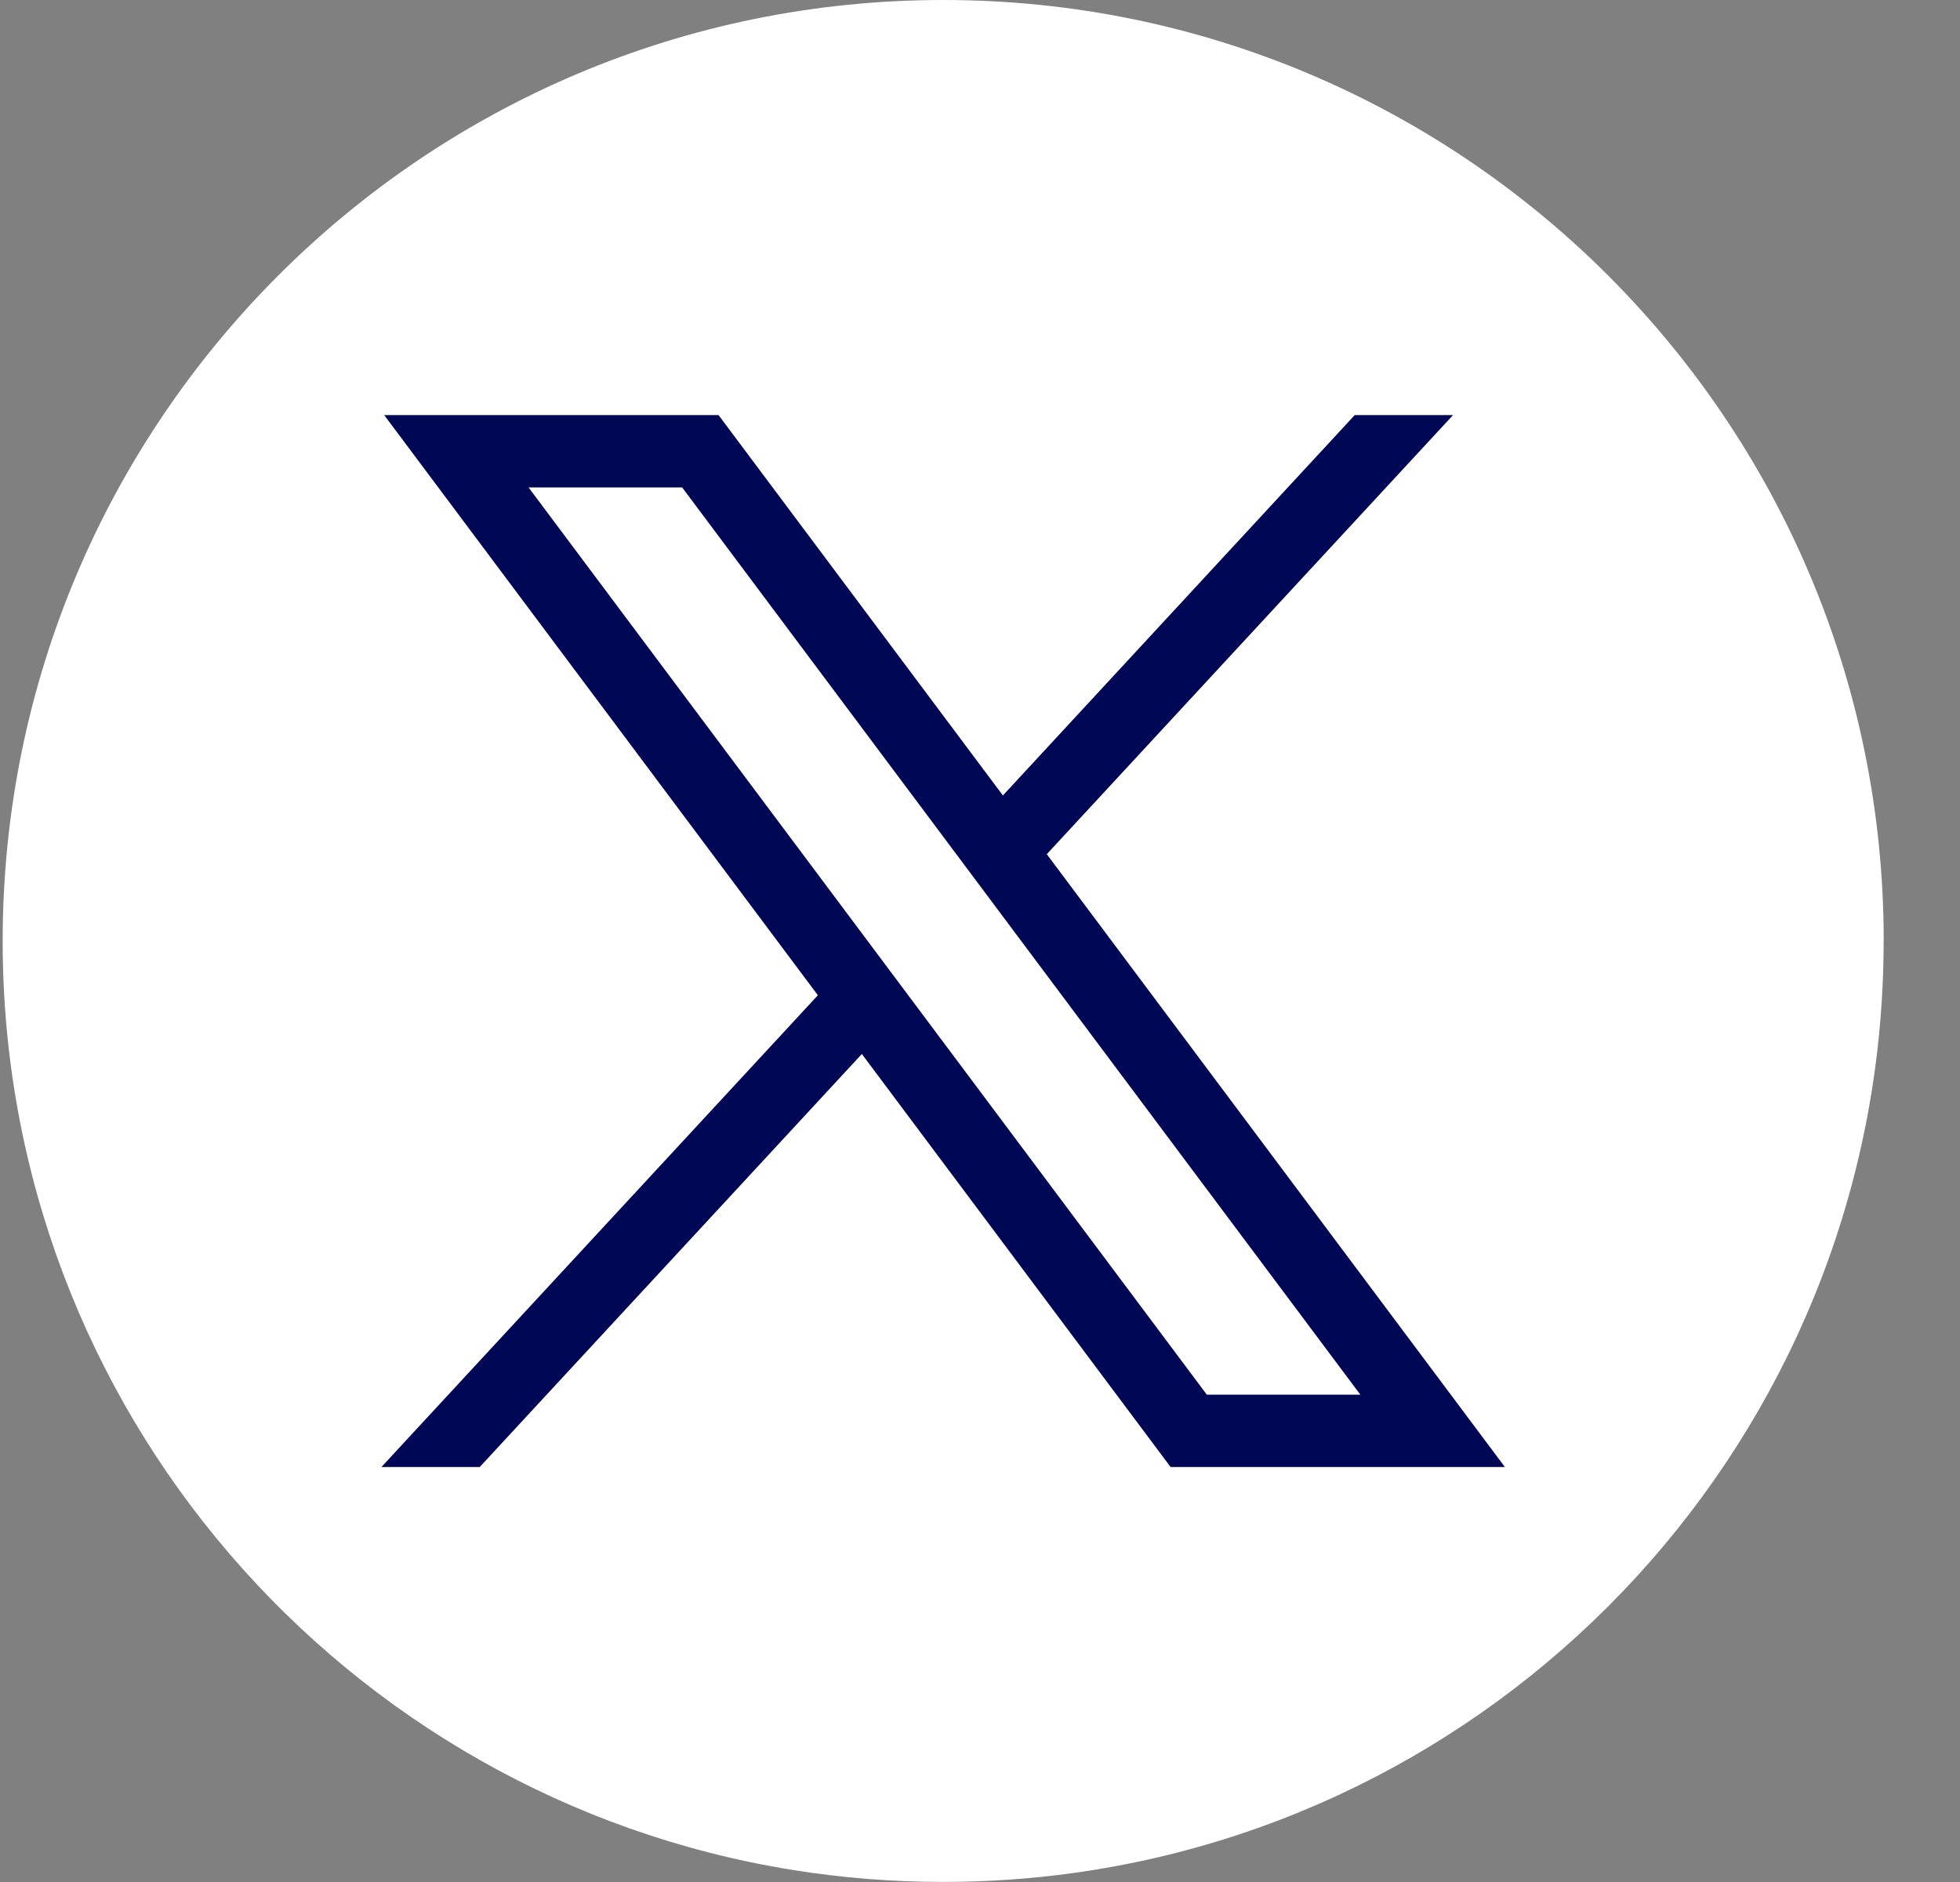
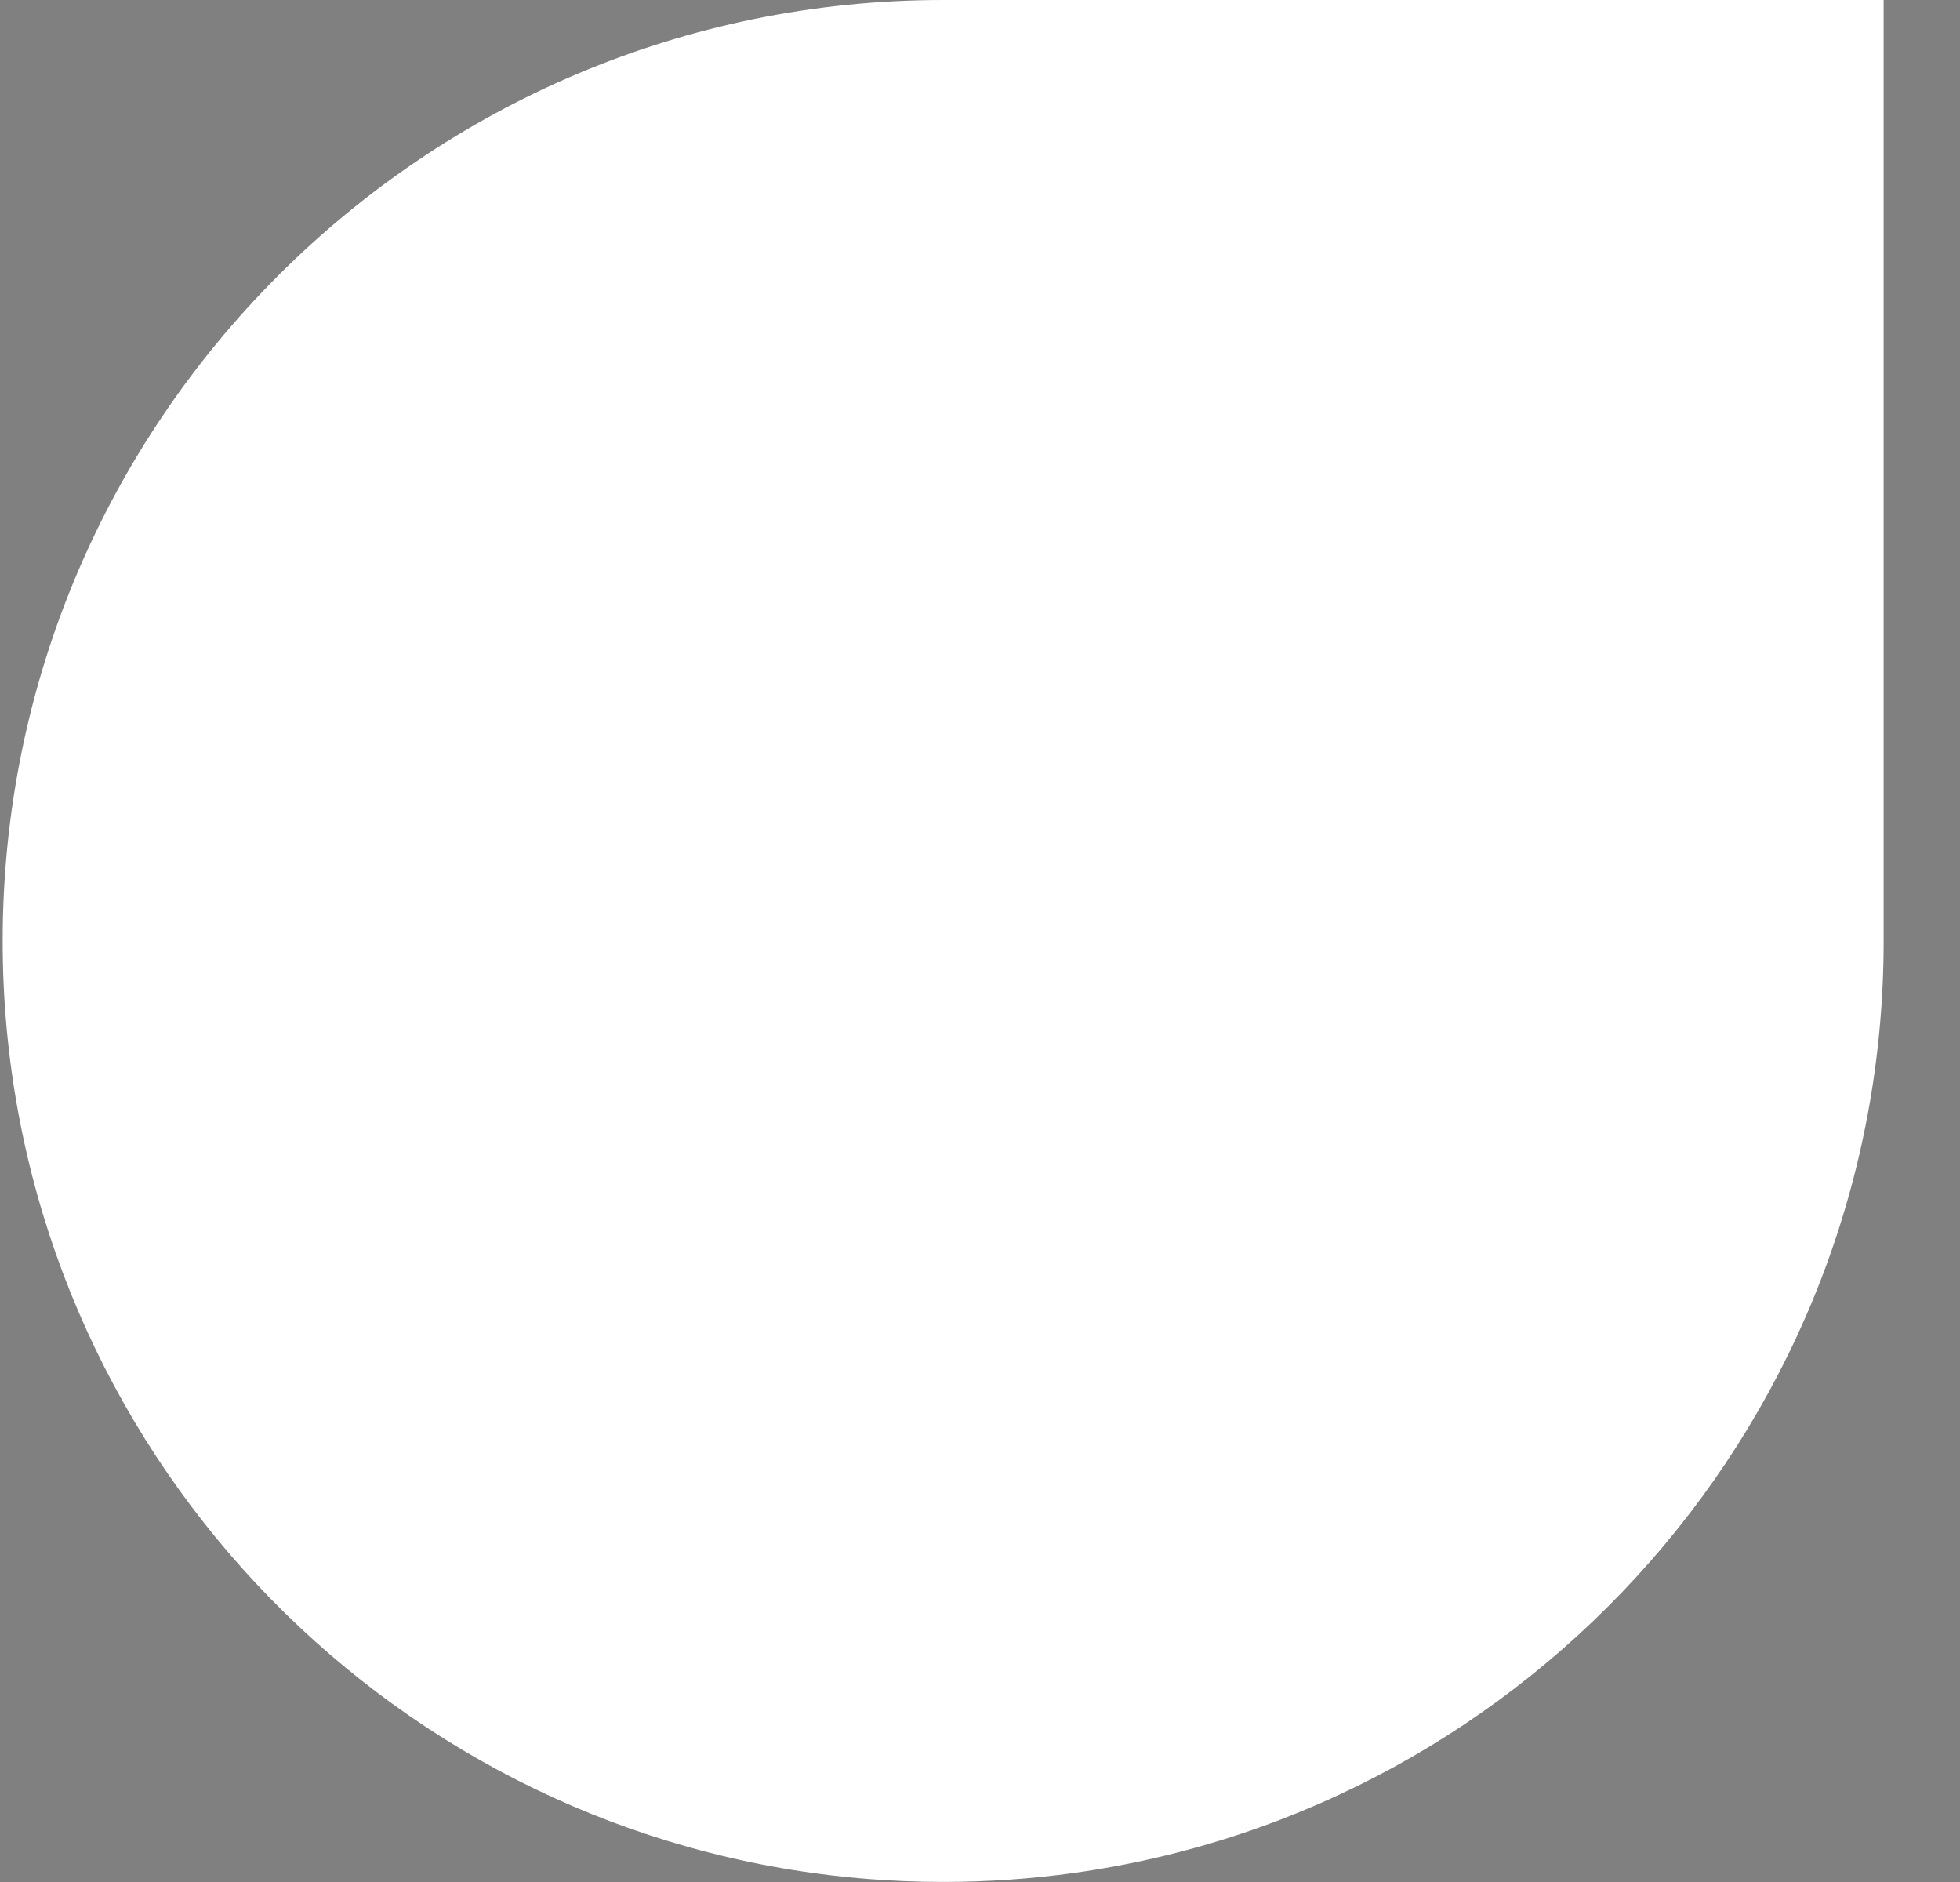
<svg xmlns="http://www.w3.org/2000/svg" width="25" height="24" viewBox="0 0 25 24" fill="none">
  <rect x="0" y="0" width="25" height="24" fill="#808080" stroke="none" />
-   <path d="M24.026 12C24.026 18.061 19.535 23.071 13.7 23.884C13.155 23.96 12.597 23.999 12.03 23.999C11.376 23.999 10.734 23.947 10.108 23.846C4.397 22.927 0.034 17.972 0.034 12C0.034 5.373 5.405 0 12.031 0C18.656 0 24.027 5.373 24.027 12H24.026Z" fill="white" />
-   <path d="M4.9 5.293L10.432 12.692L4.865 18.708H6.119L10.993 13.441L14.931 18.708H19.195L13.352 10.893L18.534 5.293H17.28L12.792 10.144L9.165 5.293H4.901H4.9ZM6.742 6.216H8.701L17.351 17.785H15.393L6.742 6.216Z" fill="#000754" />
+   <path d="M24.026 12C24.026 18.061 19.535 23.071 13.7 23.884C13.155 23.96 12.597 23.999 12.03 23.999C11.376 23.999 10.734 23.947 10.108 23.846C4.397 22.927 0.034 17.972 0.034 12C0.034 5.373 5.405 0 12.031 0H24.026Z" fill="white" />
</svg>